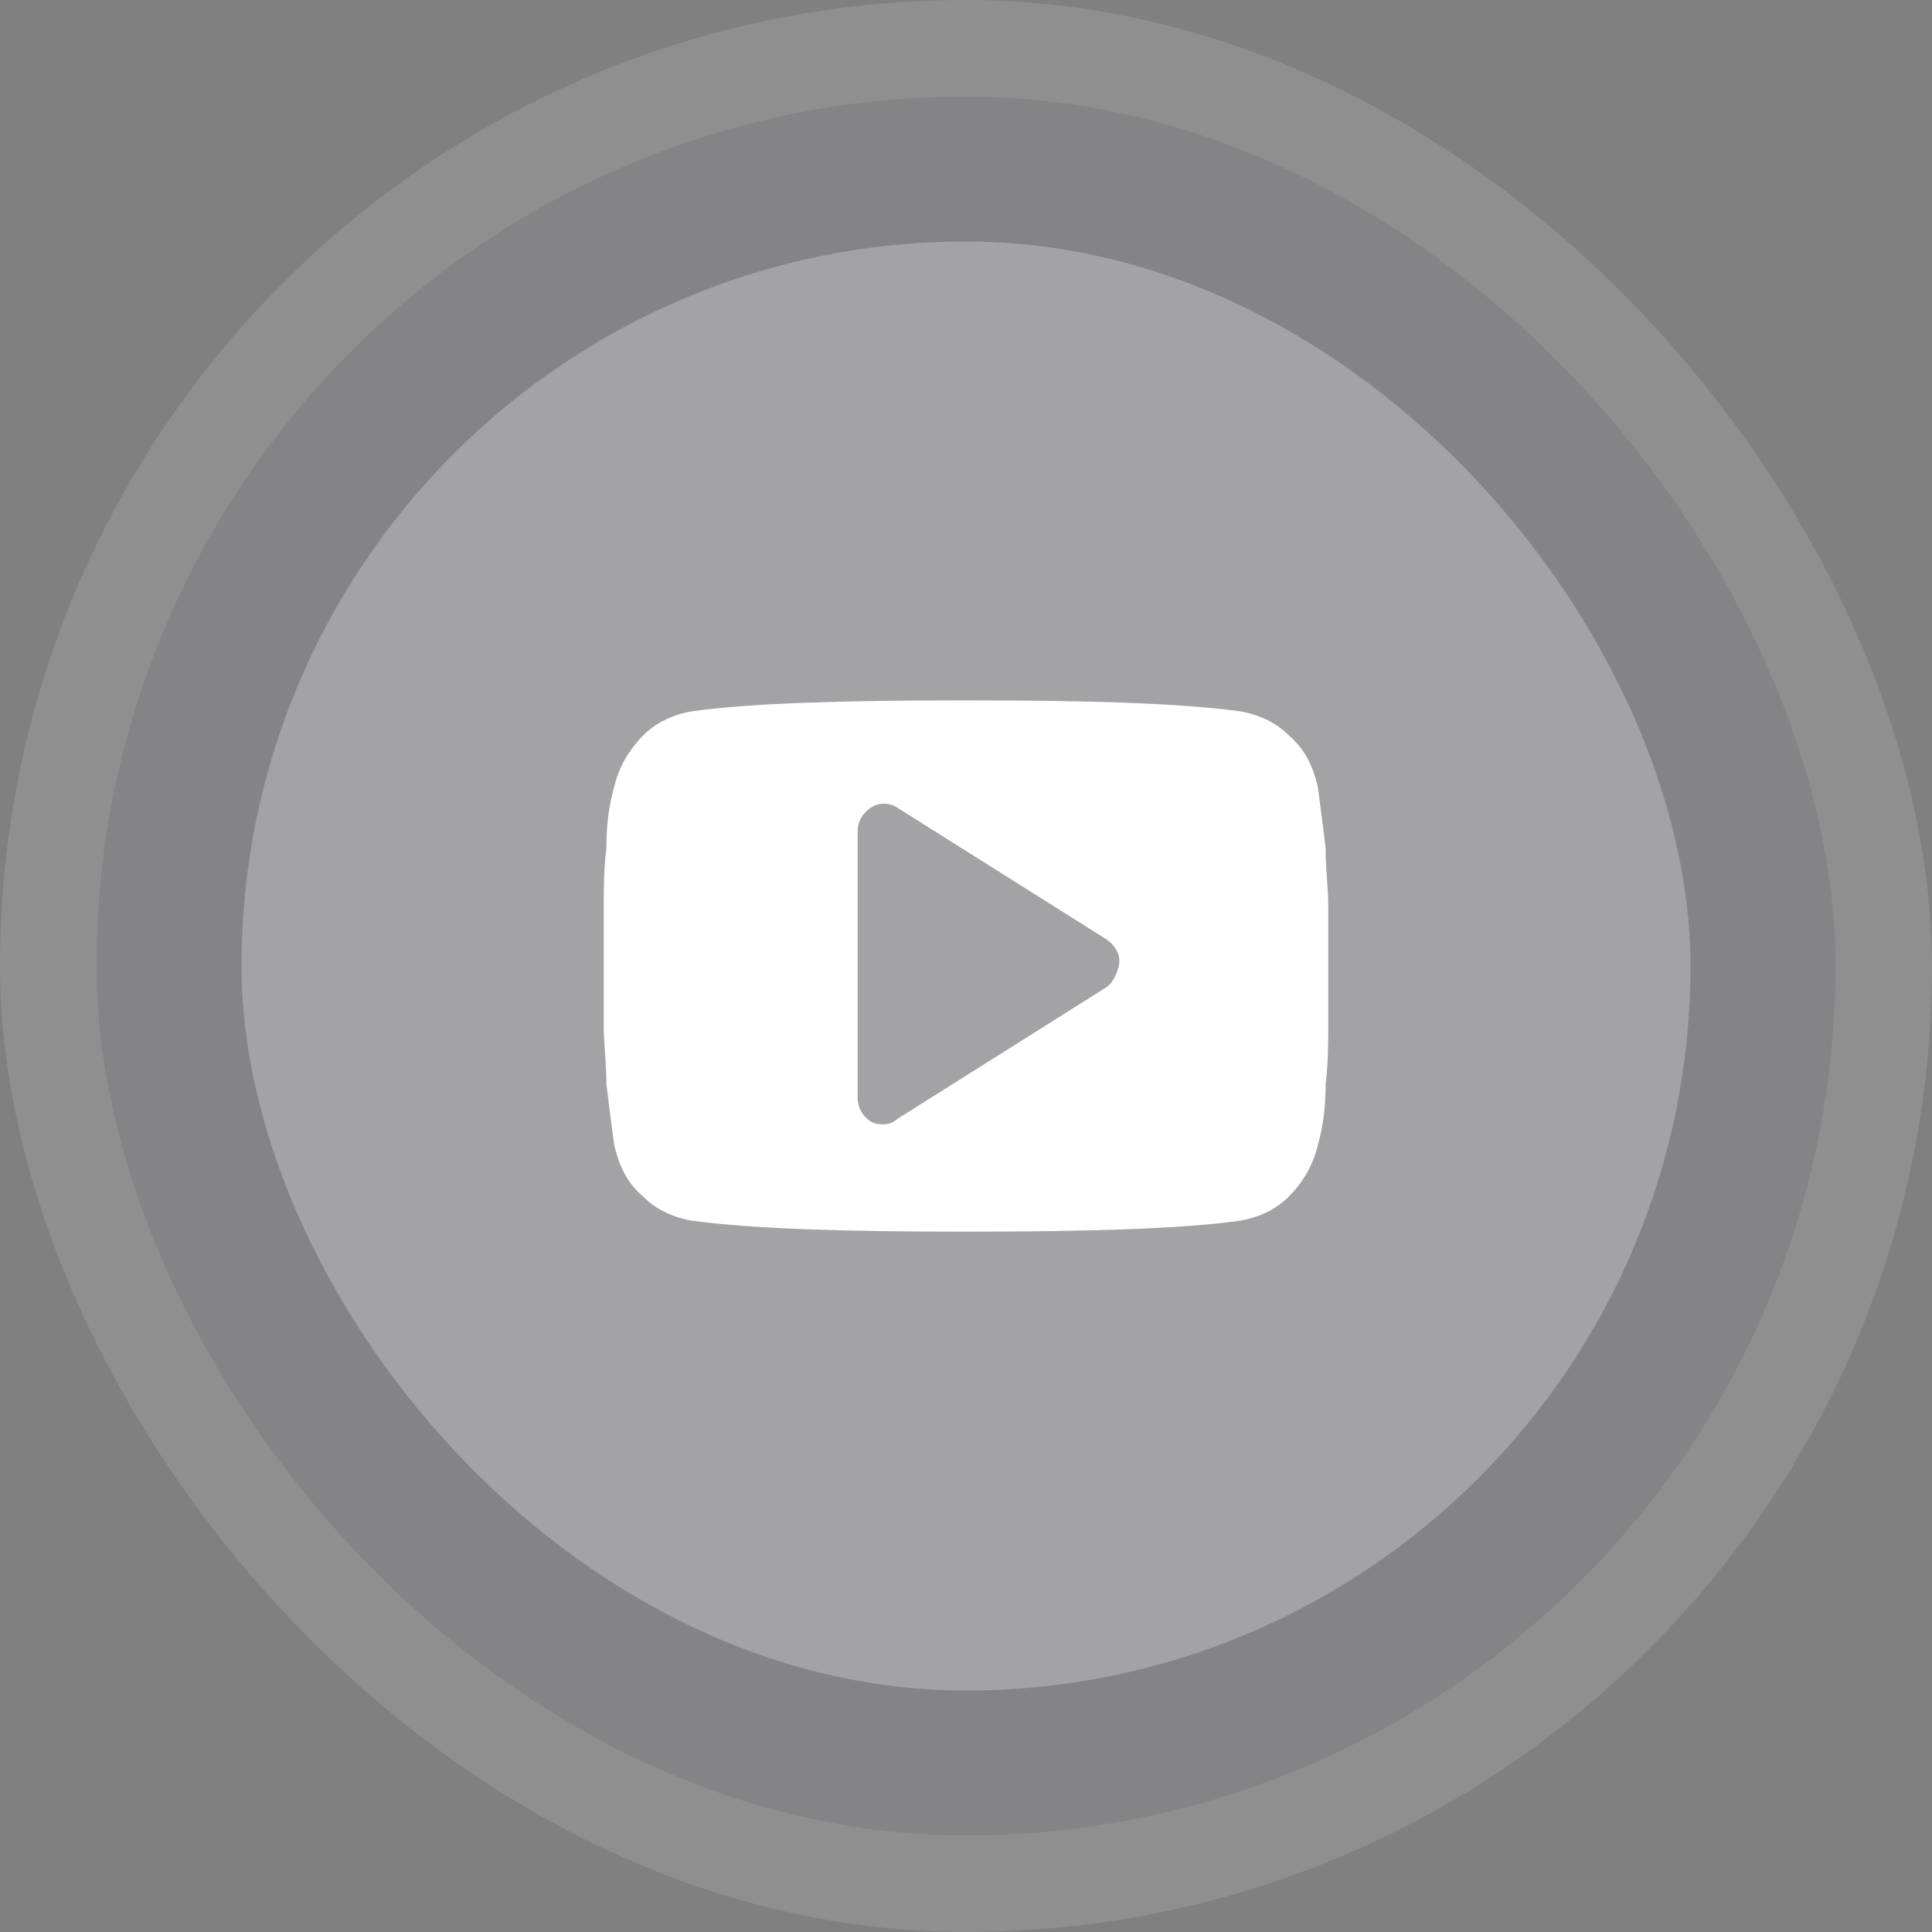
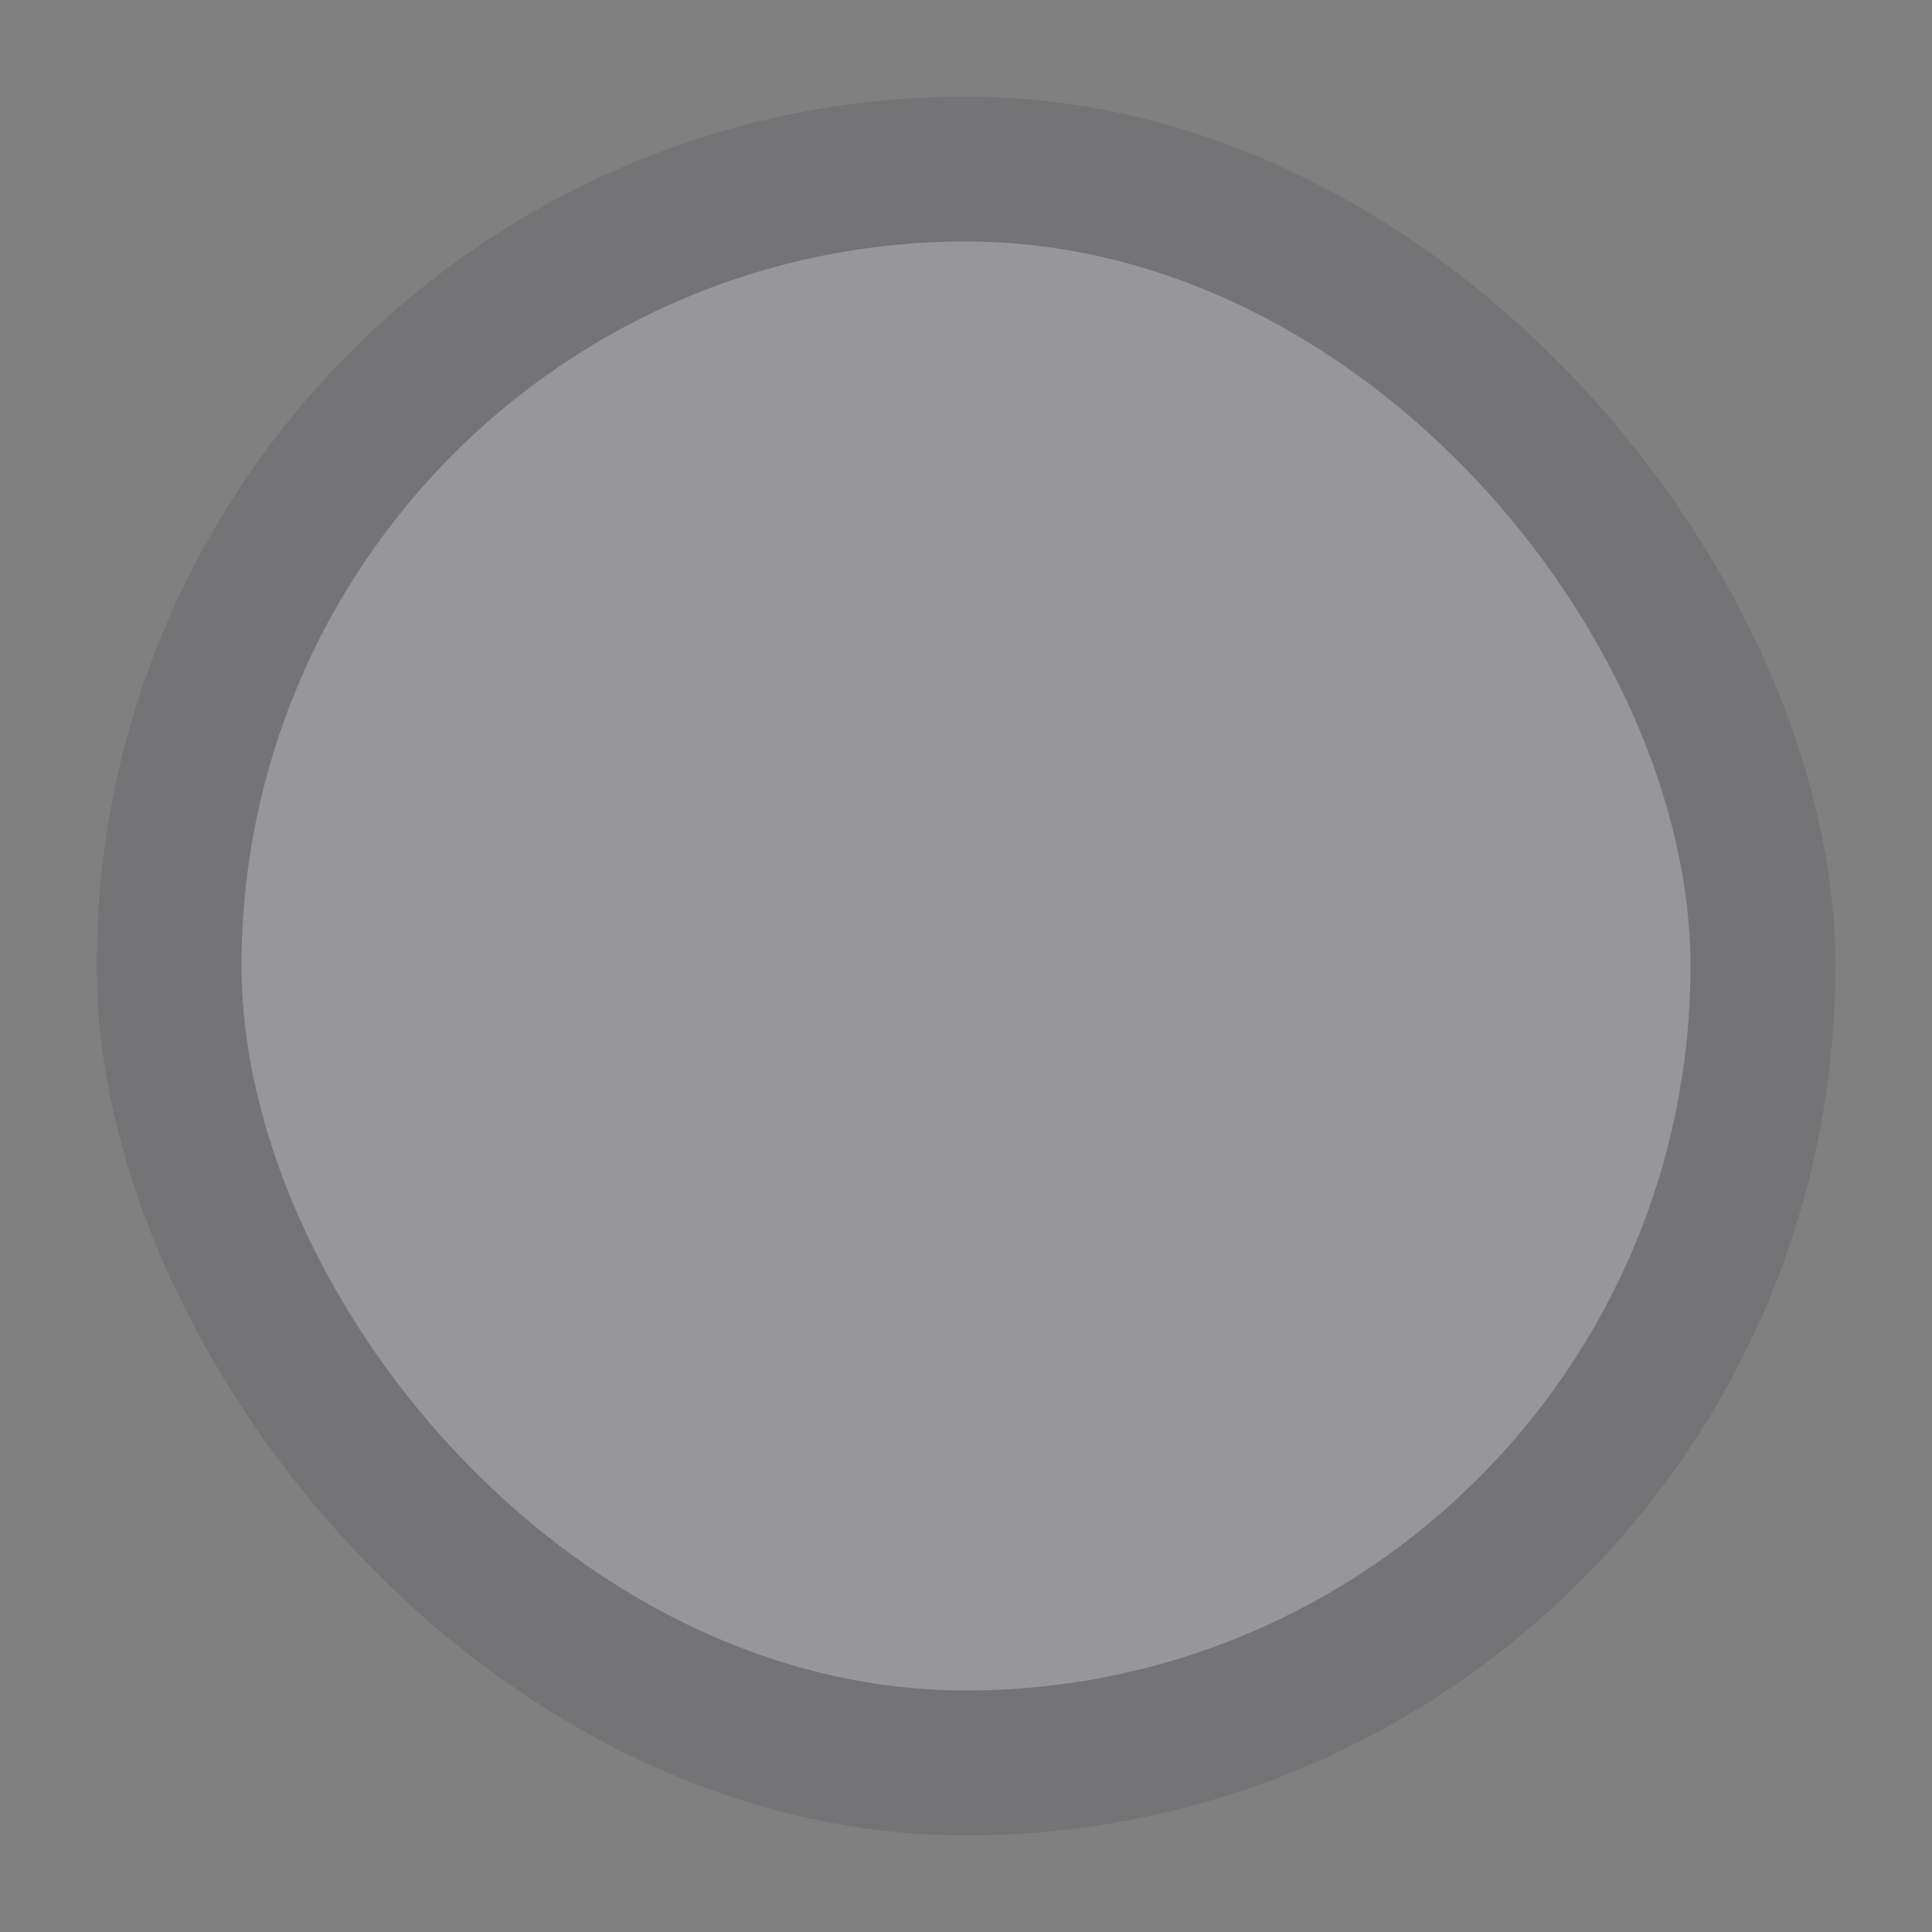
<svg xmlns="http://www.w3.org/2000/svg" width="40" height="40" viewBox="0 0 40 40" fill="none">
  <rect x="0" y="0" width="40" height="40" fill="#808080" stroke="none" />
  <rect x="2" y="2" width="36" height="36" rx="18" fill="#0D0719" fill-opacity="0.1" />
-   <path d="M27.5 18.722C27.5 18.389 27.445 18 27.445 17.556C27.39 17.111 27.336 16.667 27.281 16.278C27.172 15.833 27.007 15.5 26.679 15.222C26.405 14.944 26.022 14.778 25.639 14.722C24.38 14.556 22.518 14.5 20 14.5C17.482 14.5 15.566 14.556 14.361 14.722C13.978 14.778 13.595 14.944 13.321 15.222C13.047 15.5 12.829 15.833 12.719 16.278C12.61 16.667 12.555 17.056 12.555 17.556C12.5 18 12.5 18.389 12.5 18.722C12.5 19.056 12.5 19.444 12.5 20C12.5 20.556 12.5 21 12.5 21.278C12.5 21.611 12.555 22 12.555 22.444C12.61 22.889 12.664 23.333 12.719 23.722C12.829 24.167 12.993 24.5 13.321 24.778C13.595 25.056 13.978 25.222 14.361 25.278C15.62 25.444 17.482 25.5 20 25.5C22.518 25.5 24.434 25.444 25.639 25.278C26.022 25.222 26.405 25.056 26.679 24.778C26.953 24.5 27.172 24.167 27.281 23.722C27.39 23.333 27.445 22.945 27.445 22.444C27.5 22 27.5 21.611 27.5 21.278C27.5 20.944 27.5 20.556 27.5 20C27.5 19.444 27.5 19 27.5 18.722ZM22.901 20.444L18.577 23.167C18.522 23.222 18.412 23.278 18.303 23.278C18.193 23.278 18.139 23.278 18.029 23.222C17.865 23.111 17.756 22.944 17.756 22.722V17.222C17.756 17 17.865 16.833 18.029 16.722C18.193 16.611 18.412 16.611 18.577 16.722L22.901 19.444C23.066 19.556 23.175 19.722 23.175 19.889C23.175 20.055 23.066 20.333 22.901 20.444Z" fill="white" />
-   <rect opacity="0.12" width="40" height="40" rx="20" fill="white" />
  <rect opacity="0.25" x="5" y="5" width="30" height="30" rx="15" fill="white" />
</svg>